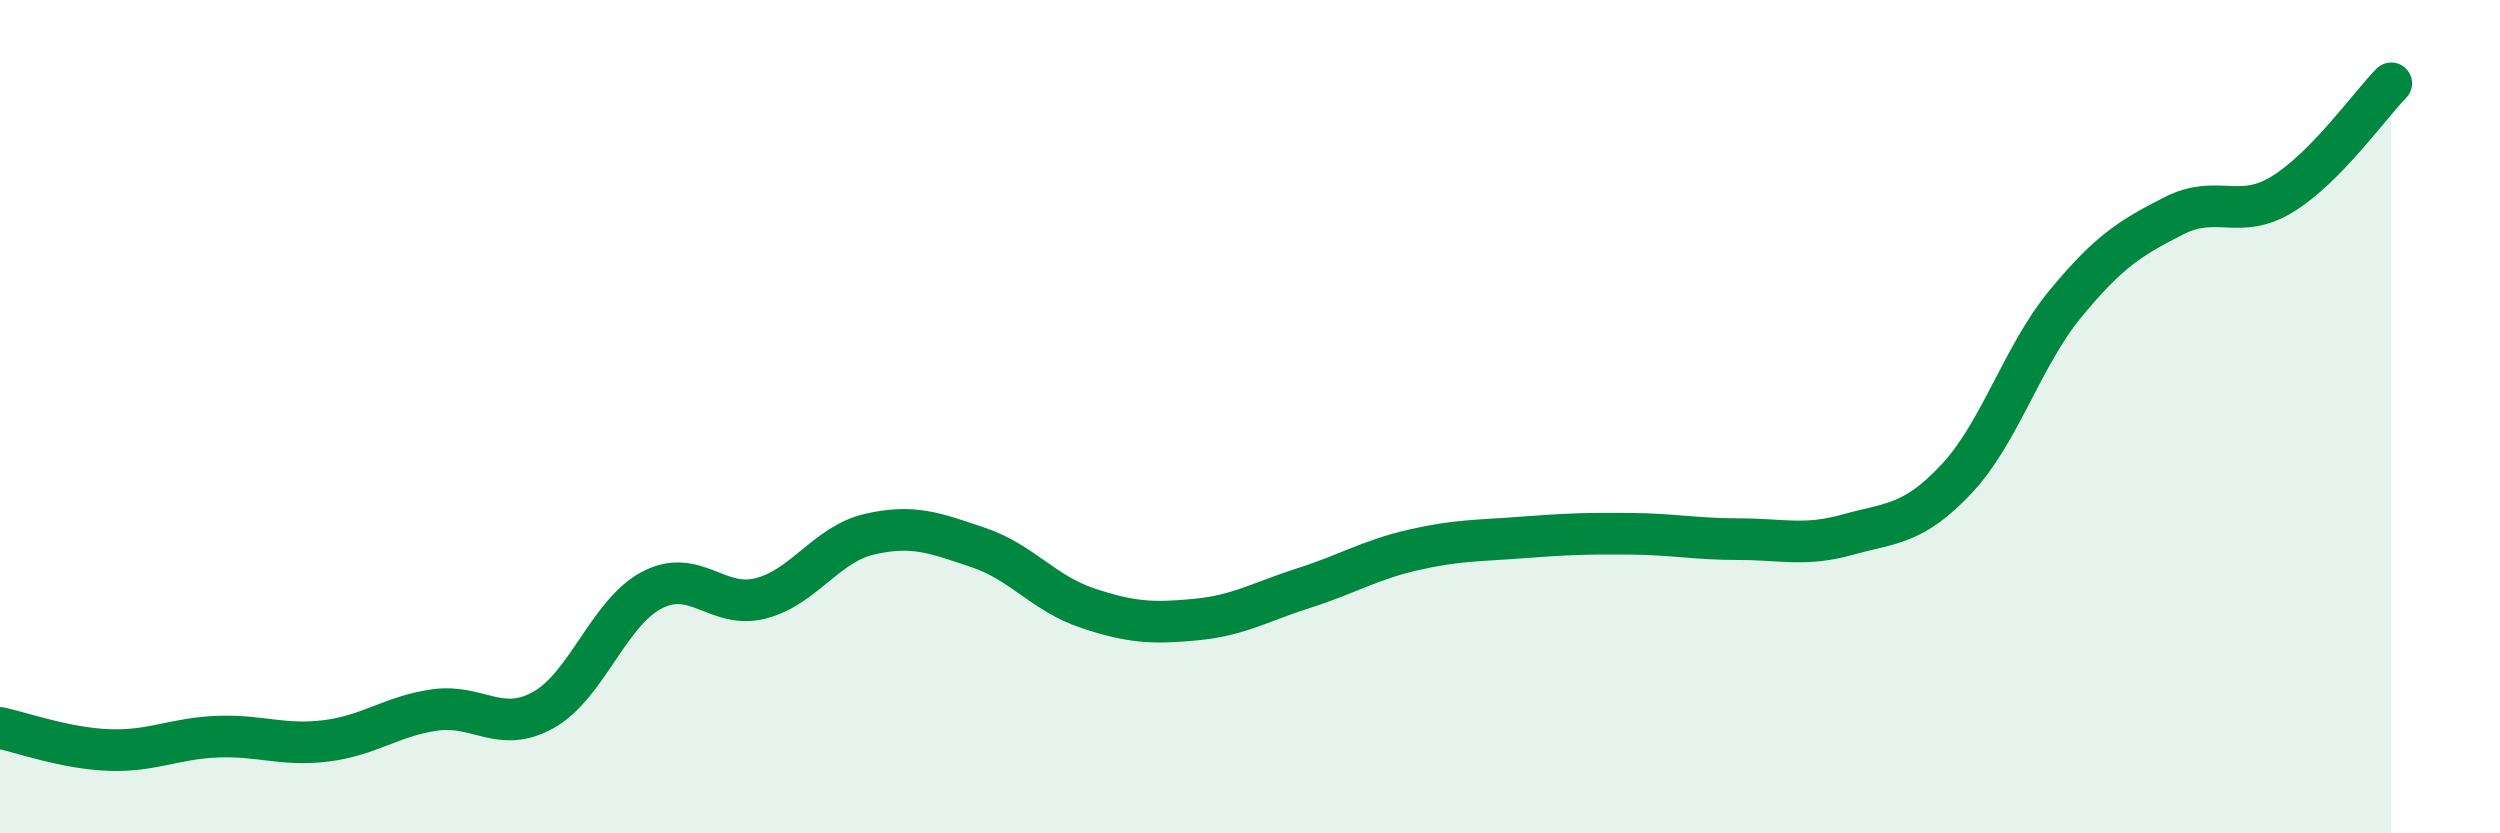
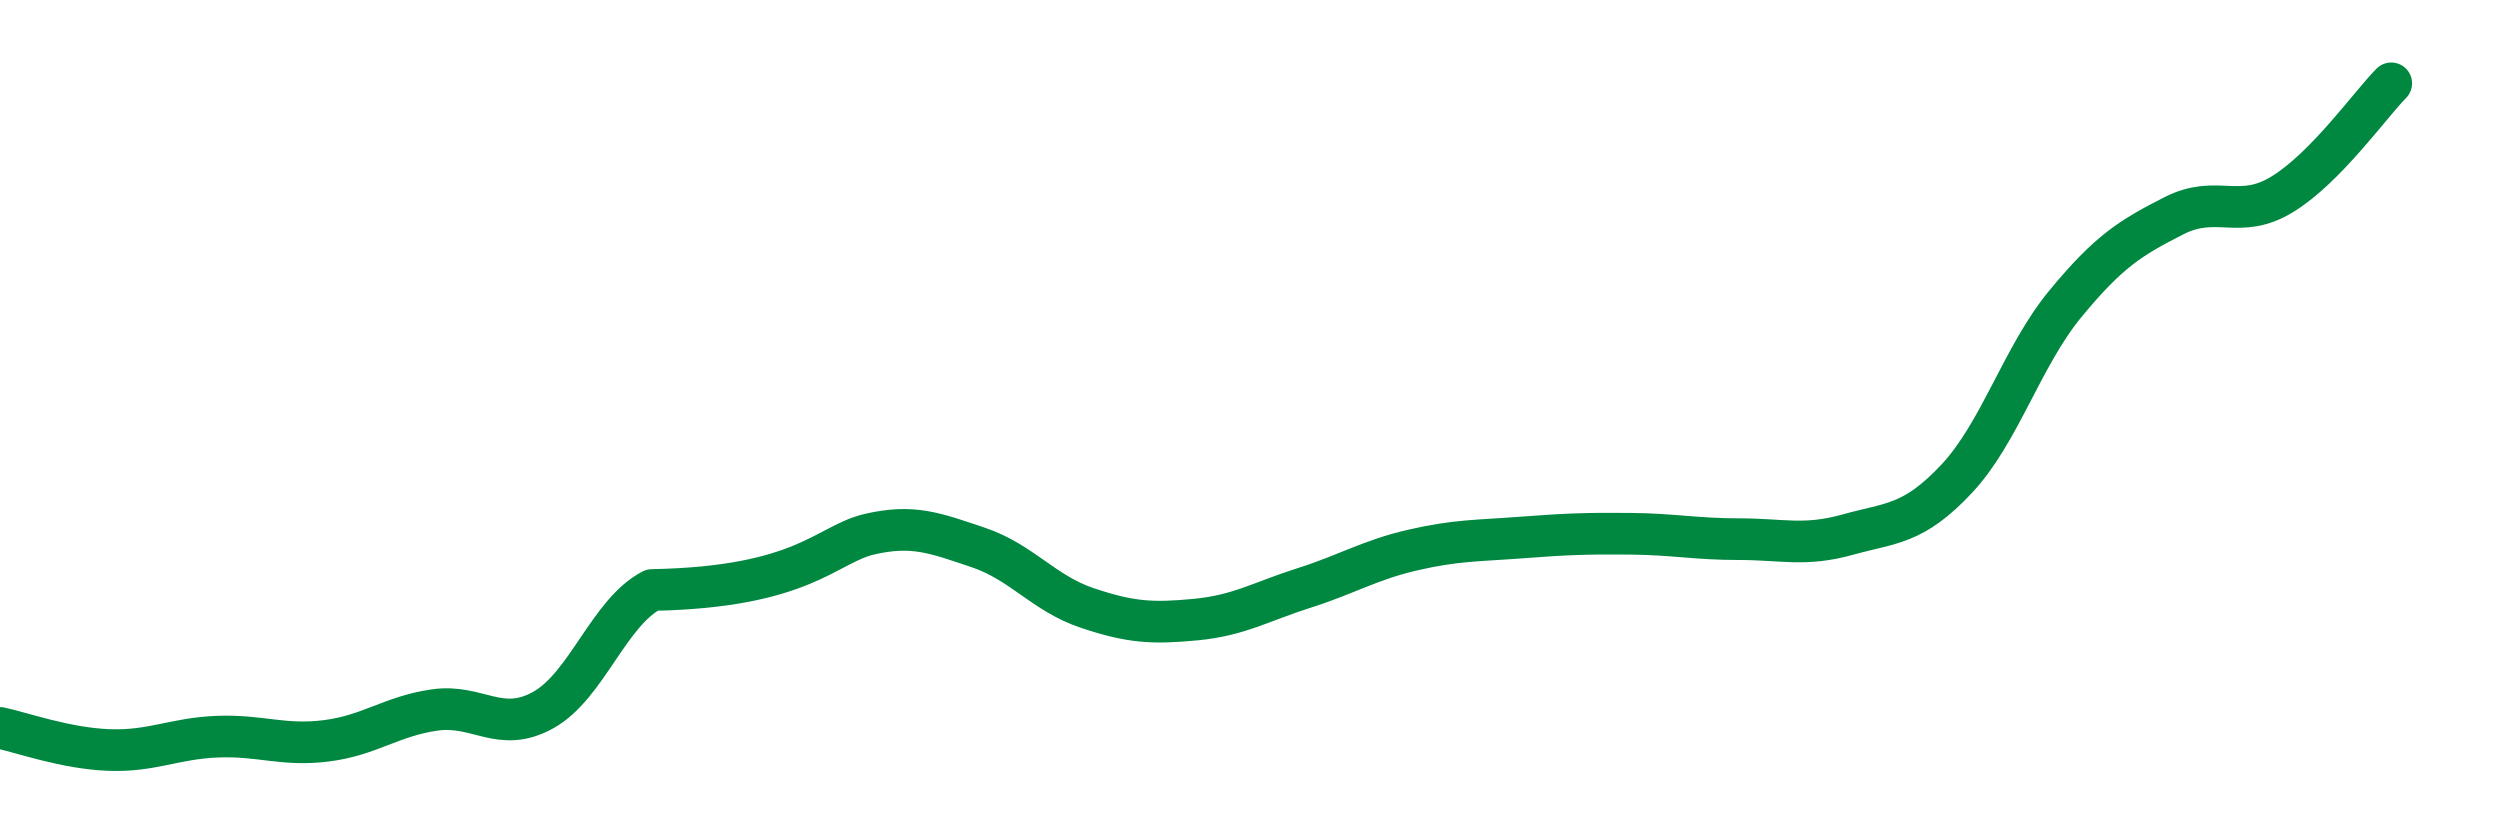
<svg xmlns="http://www.w3.org/2000/svg" width="60" height="20" viewBox="0 0 60 20">
-   <path d="M 0,17.47 C 0.52,17.58 1.57,17.96 2.61,18 C 3.65,18.04 4.18,17.72 5.22,17.68 C 6.26,17.64 6.79,17.91 7.83,17.78 C 8.87,17.65 9.39,17.19 10.43,17.04 C 11.47,16.89 12,17.62 13.04,17.04 C 14.08,16.46 14.61,14.7 15.65,14.16 C 16.69,13.62 17.22,14.63 18.26,14.36 C 19.3,14.09 19.83,13.06 20.87,12.82 C 21.91,12.58 22.44,12.79 23.48,13.14 C 24.52,13.49 25.05,14.24 26.09,14.59 C 27.13,14.94 27.66,14.97 28.7,14.87 C 29.74,14.77 30.26,14.44 31.3,14.11 C 32.34,13.78 32.87,13.44 33.91,13.2 C 34.95,12.96 35.48,12.98 36.52,12.9 C 37.56,12.82 38.09,12.8 39.13,12.81 C 40.17,12.82 40.7,12.94 41.74,12.94 C 42.78,12.94 43.31,13.12 44.35,12.83 C 45.39,12.54 45.92,12.6 46.96,11.49 C 48,10.38 48.53,8.55 49.57,7.29 C 50.61,6.03 51.13,5.71 52.17,5.18 C 53.21,4.65 53.74,5.3 54.78,4.66 C 55.82,4.02 56.87,2.53 57.39,2L57.39 20L0 20Z" fill="#008740" opacity="0.1" stroke-linecap="round" stroke-linejoin="round" />
-   <path d="M 0,17.47 C 0.52,17.58 1.57,17.96 2.61,18 C 3.65,18.04 4.18,17.72 5.22,17.68 C 6.26,17.64 6.79,17.91 7.83,17.78 C 8.87,17.65 9.39,17.19 10.43,17.04 C 11.47,16.89 12,17.62 13.04,17.04 C 14.08,16.46 14.61,14.7 15.65,14.16 C 16.69,13.62 17.22,14.63 18.26,14.36 C 19.3,14.09 19.83,13.06 20.87,12.82 C 21.91,12.58 22.44,12.79 23.48,13.14 C 24.52,13.49 25.05,14.24 26.09,14.59 C 27.13,14.94 27.66,14.97 28.7,14.87 C 29.74,14.77 30.26,14.44 31.3,14.11 C 32.34,13.78 32.87,13.44 33.91,13.2 C 34.95,12.96 35.48,12.98 36.52,12.9 C 37.56,12.82 38.09,12.8 39.13,12.81 C 40.17,12.82 40.7,12.94 41.74,12.94 C 42.78,12.94 43.31,13.12 44.35,12.83 C 45.39,12.54 45.92,12.6 46.96,11.49 C 48,10.38 48.53,8.55 49.57,7.29 C 50.61,6.03 51.13,5.71 52.17,5.18 C 53.21,4.65 53.74,5.3 54.78,4.66 C 55.82,4.02 56.87,2.53 57.39,2" stroke="#008740" stroke-width="1" fill="none" stroke-linecap="round" stroke-linejoin="round" />
+   <path d="M 0,17.47 C 0.52,17.58 1.57,17.96 2.61,18 C 3.65,18.04 4.18,17.72 5.22,17.68 C 6.26,17.64 6.79,17.91 7.83,17.78 C 8.87,17.65 9.39,17.19 10.43,17.04 C 11.47,16.89 12,17.62 13.04,17.04 C 14.08,16.46 14.61,14.7 15.65,14.16 C 19.3,14.09 19.83,13.06 20.87,12.82 C 21.91,12.58 22.44,12.79 23.48,13.14 C 24.52,13.49 25.05,14.24 26.09,14.59 C 27.13,14.94 27.66,14.97 28.7,14.87 C 29.74,14.77 30.26,14.44 31.3,14.11 C 32.34,13.78 32.87,13.44 33.91,13.2 C 34.95,12.96 35.48,12.98 36.52,12.9 C 37.56,12.82 38.09,12.8 39.13,12.81 C 40.17,12.82 40.7,12.94 41.74,12.94 C 42.78,12.94 43.31,13.12 44.35,12.83 C 45.39,12.54 45.92,12.6 46.96,11.49 C 48,10.38 48.53,8.55 49.57,7.29 C 50.61,6.03 51.13,5.71 52.17,5.18 C 53.21,4.65 53.74,5.3 54.78,4.66 C 55.82,4.02 56.87,2.53 57.39,2" stroke="#008740" stroke-width="1" fill="none" stroke-linecap="round" stroke-linejoin="round" />
</svg>